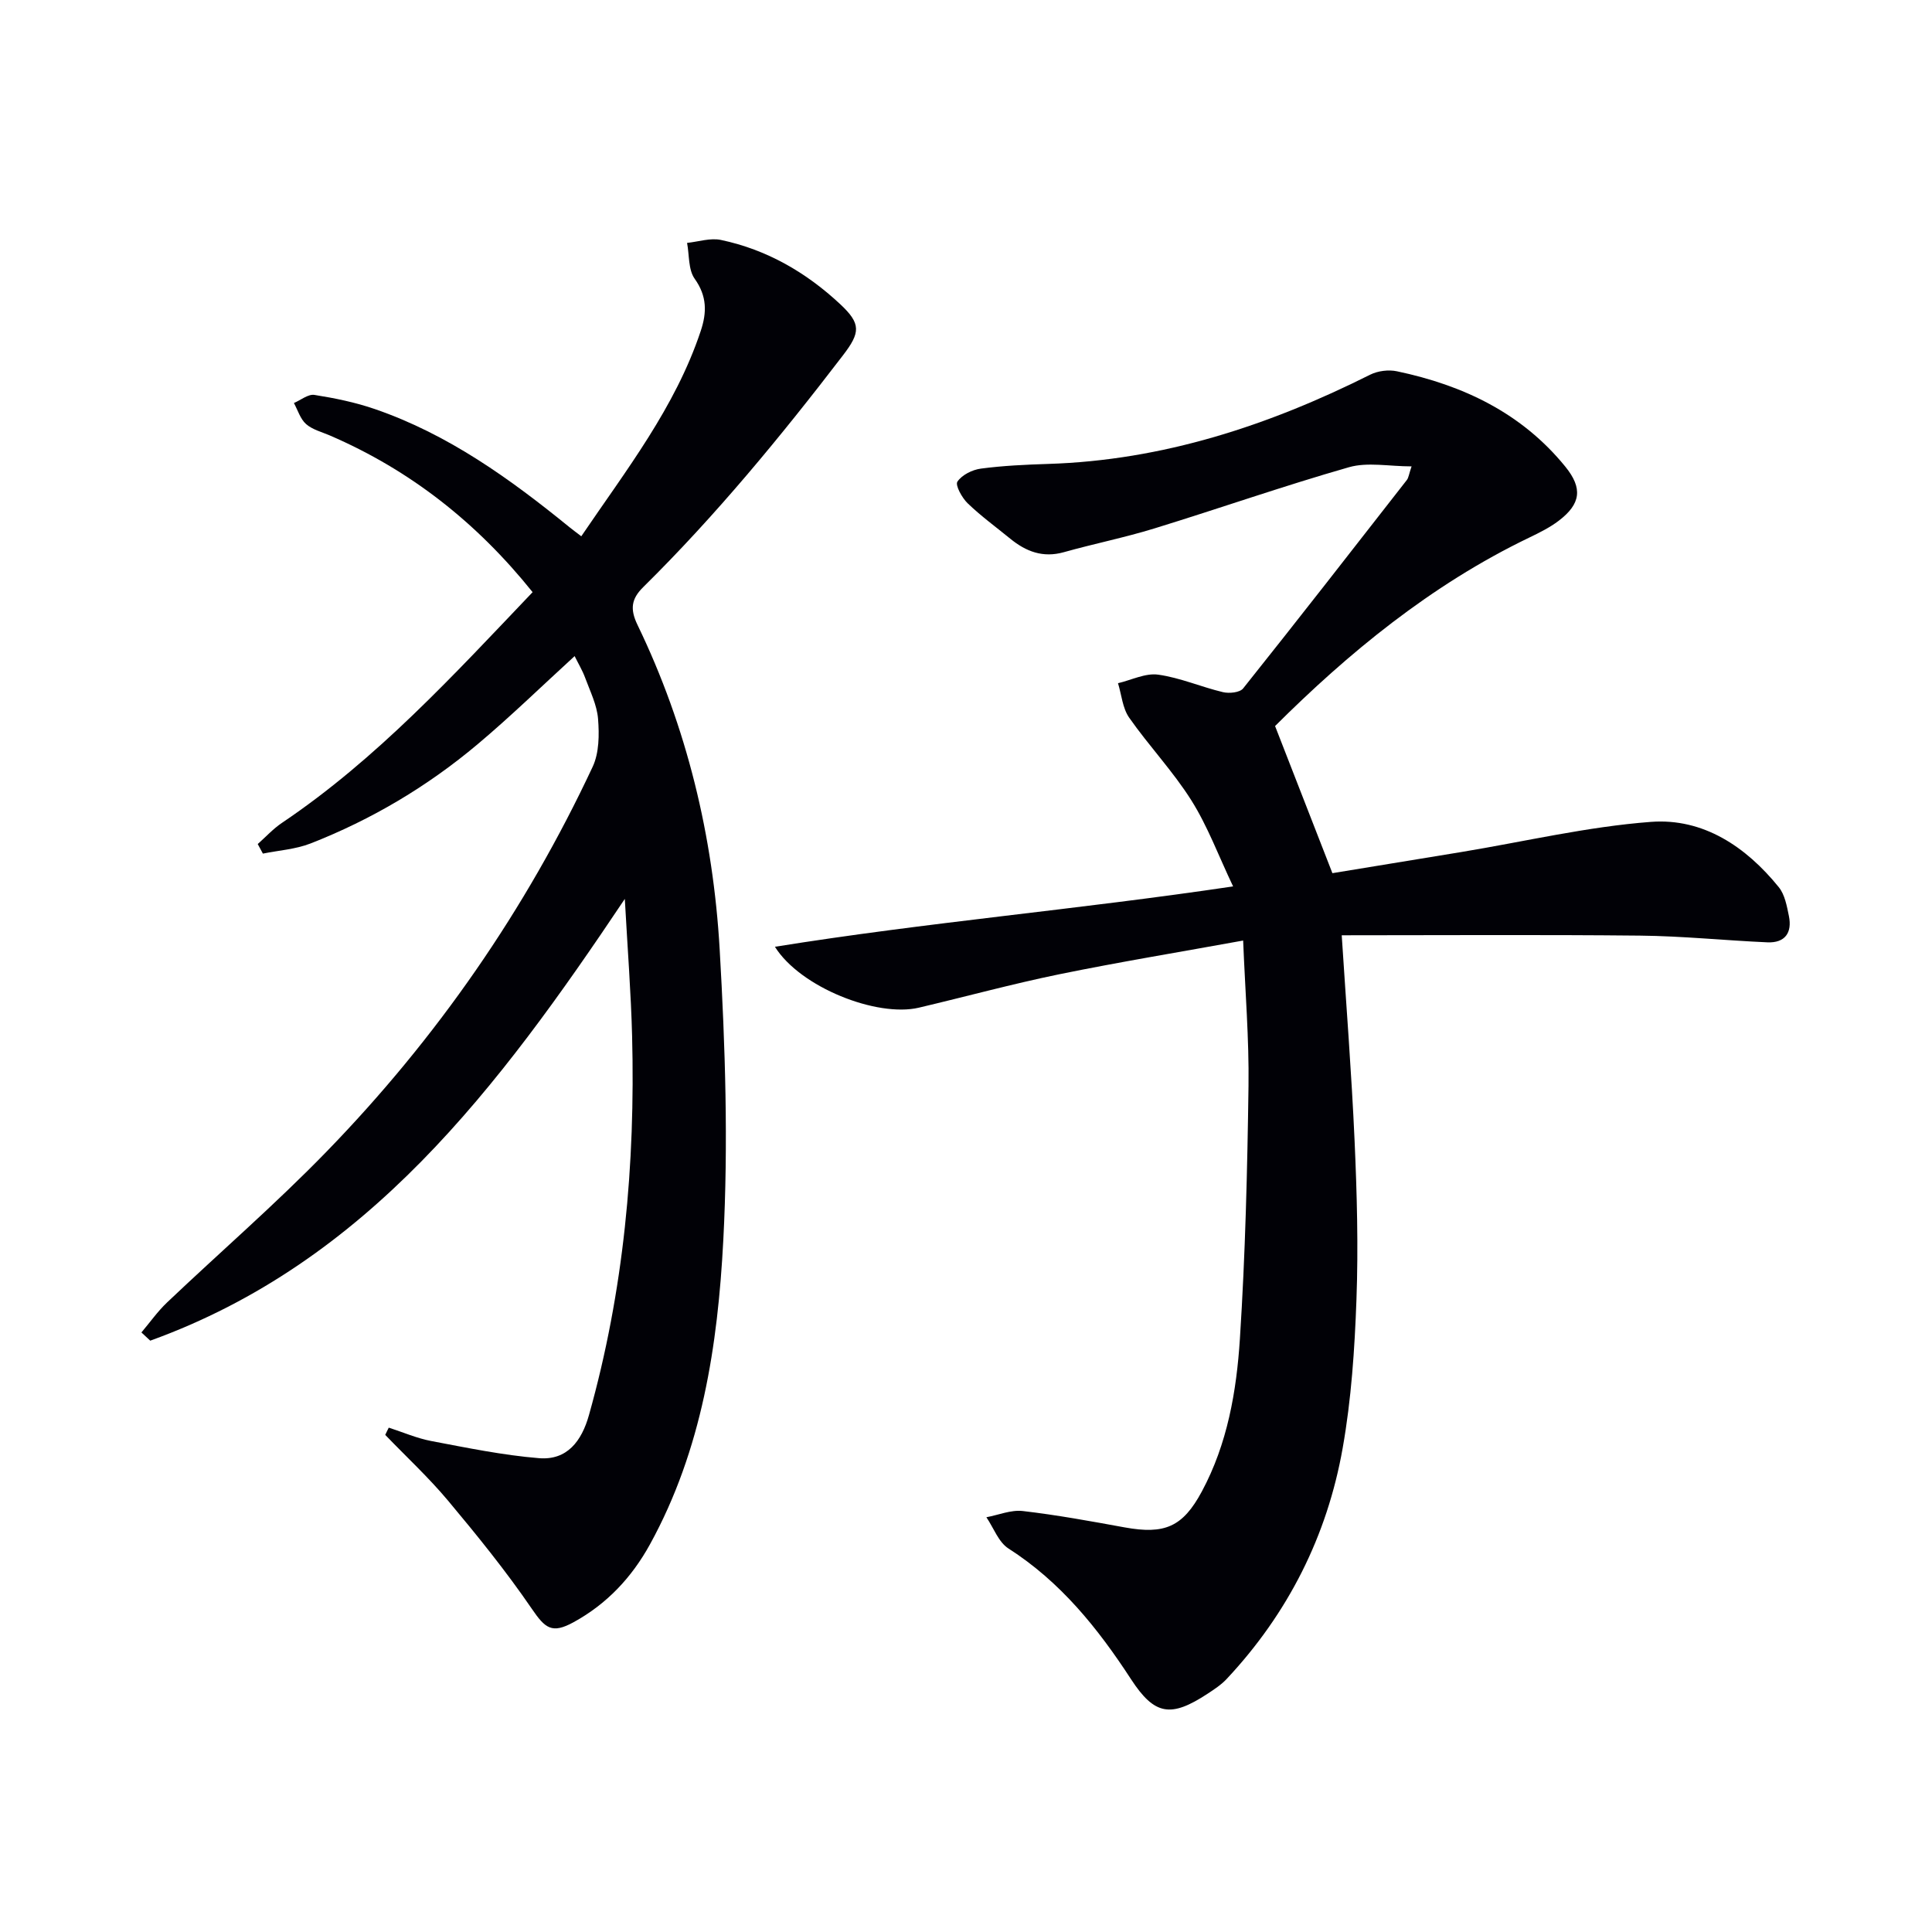
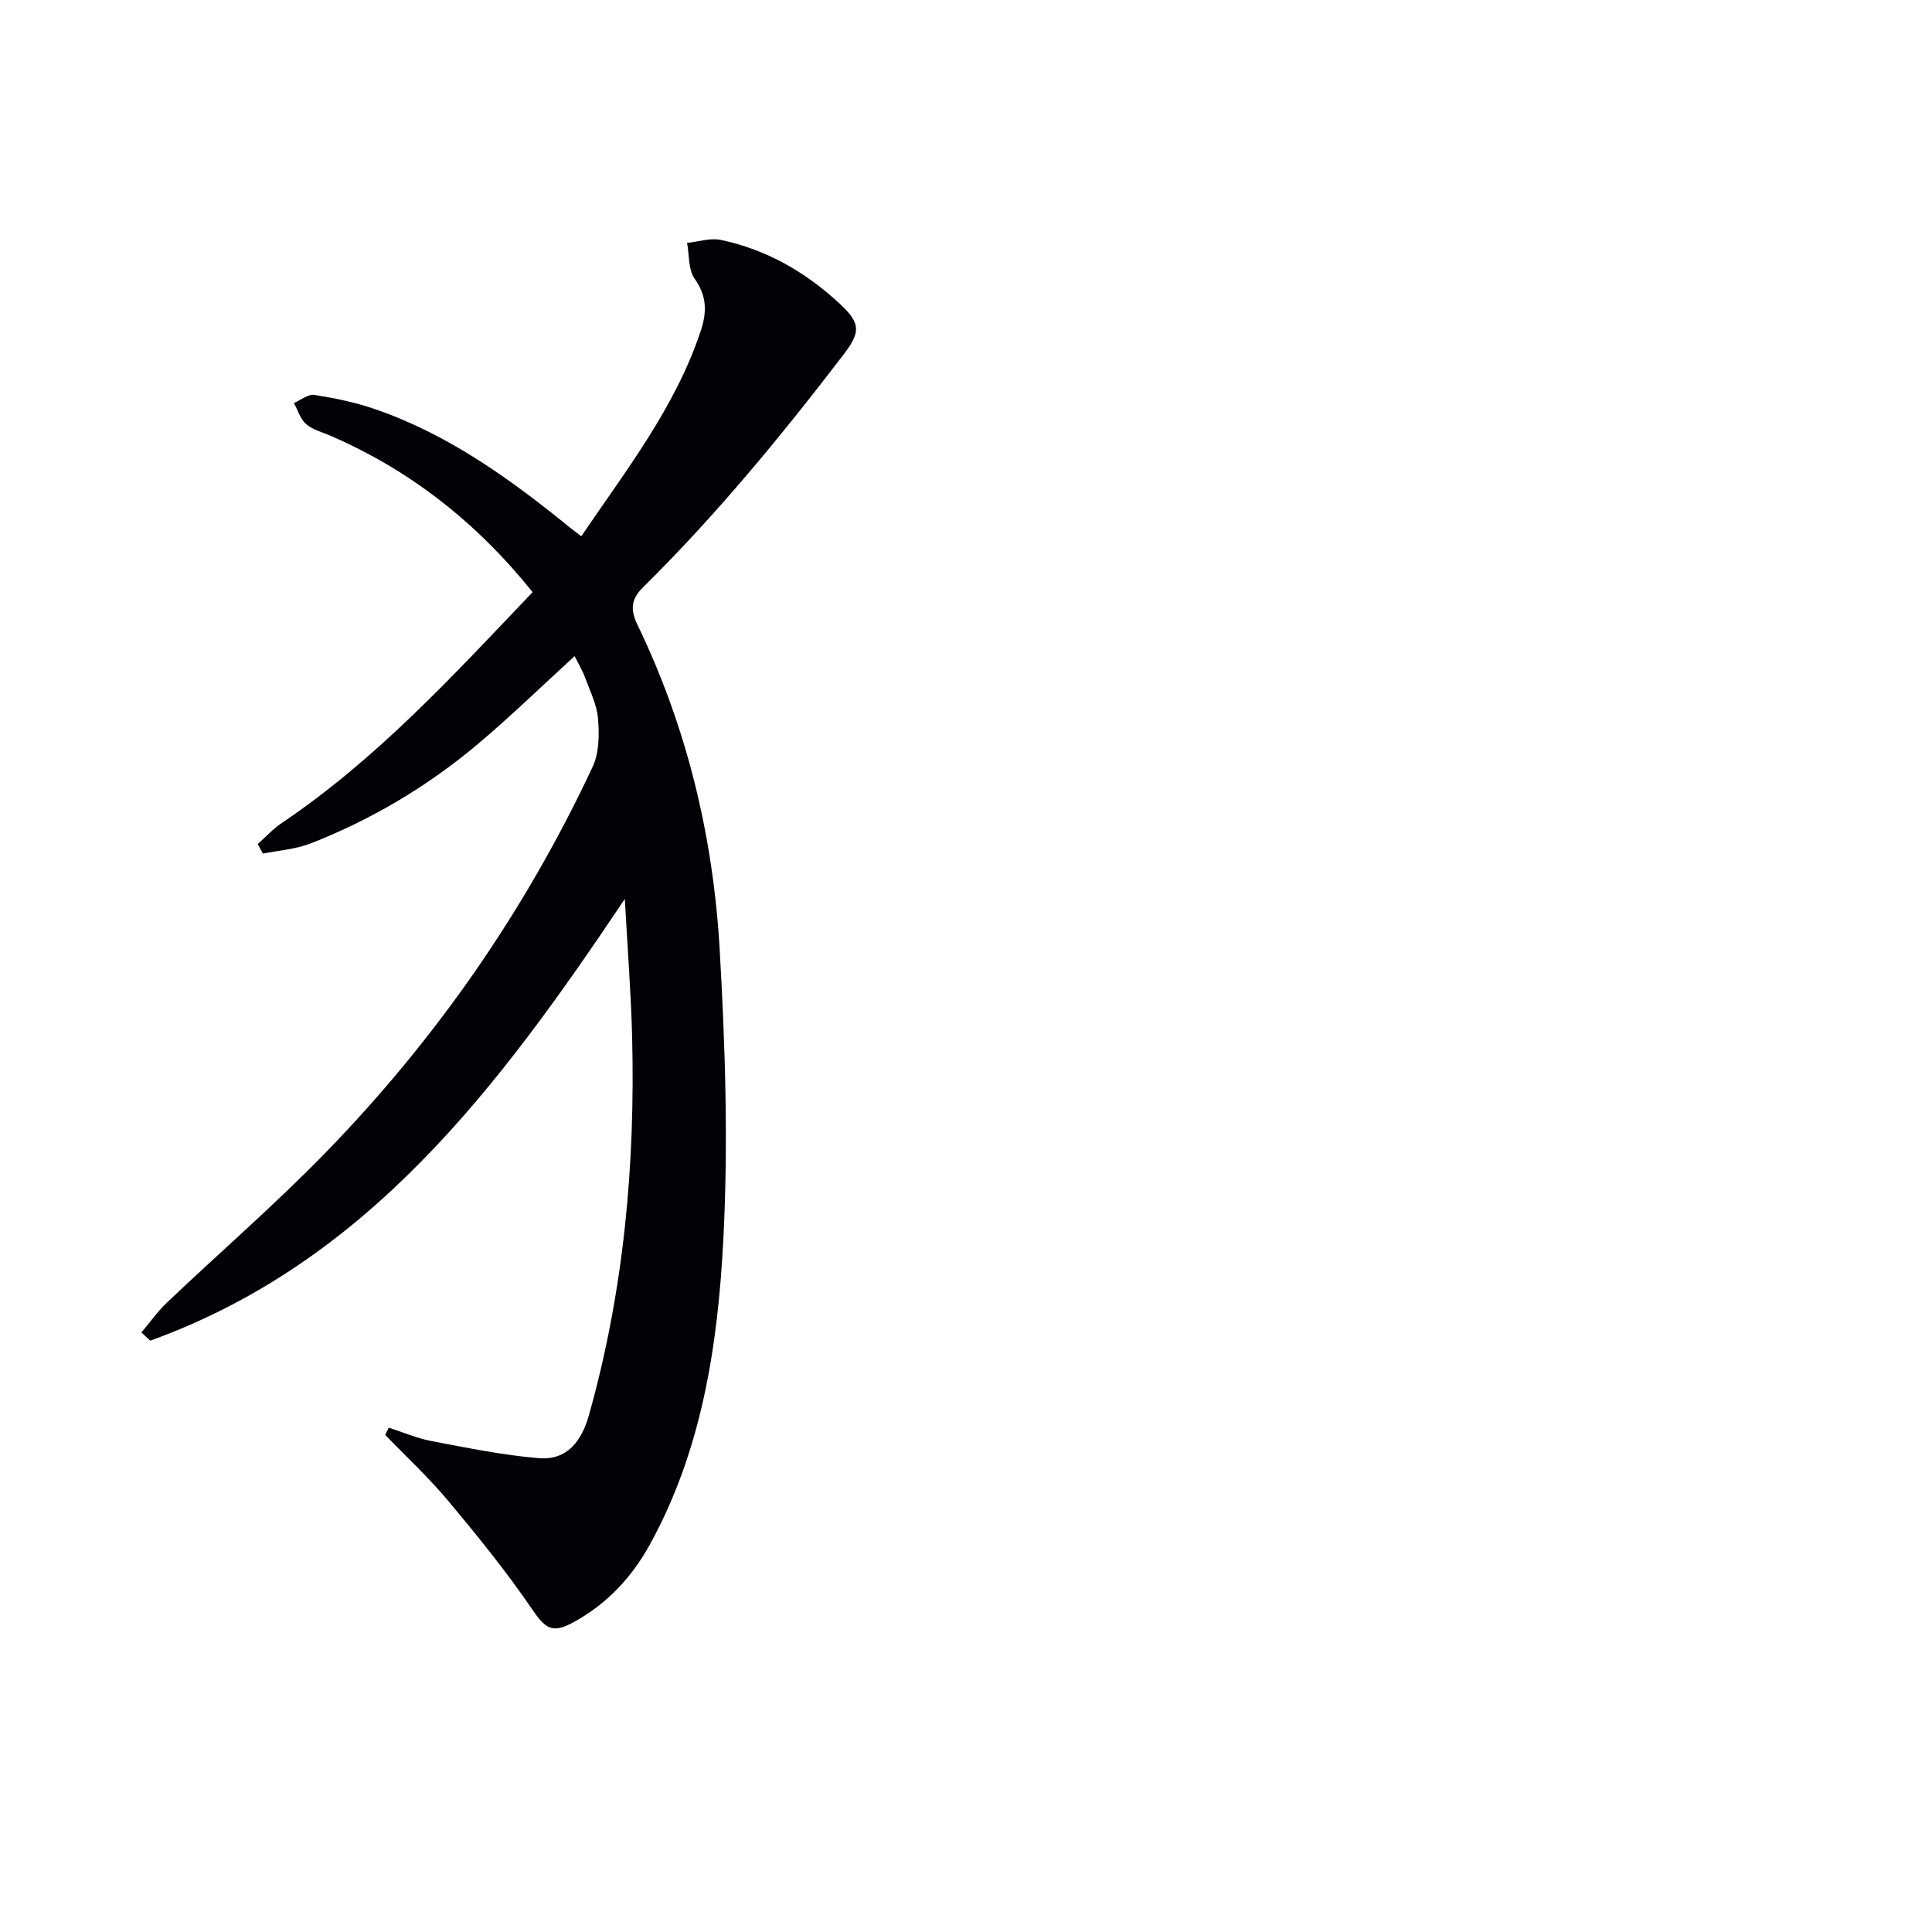
<svg xmlns="http://www.w3.org/2000/svg" enable-background="new 0 0 400 400" viewBox="0 0 400 400">
-   <path d="m263.99 150.32c4.08 10.46 7.83 20.09 11.87 30.46 8.18-1.34 17.44-2.85 26.71-4.38 13.08-2.16 26.09-5.25 39.25-6.24 10.81-.81 19.66 5.13 26.45 13.51 1.26 1.55 1.68 3.91 2.1 5.97.71 3.47-.8 5.62-4.46 5.46-8.79-.39-17.56-1.3-26.35-1.39-20.56-.21-41.13-.07-61.77-.07.92 14.38 2.03 28.42 2.66 42.48.49 10.96.79 21.97.39 32.93-.37 10.27-1.06 20.64-2.85 30.74-3.21 18.2-11.31 34.25-24.02 47.82-1.12 1.2-2.56 2.14-3.94 3.05-7.6 4.99-10.97 4.51-15.86-2.99-6.87-10.55-14.58-20.16-25.38-27.07-2.06-1.32-3.07-4.27-4.57-6.47 2.52-.47 5.1-1.57 7.53-1.29 7.07.82 14.09 2.11 21.1 3.39 8.28 1.5 12.02-.08 15.97-7.42 5.31-9.87 7.19-20.76 7.89-31.66 1.12-17.41 1.54-34.88 1.78-52.33.13-9.75-.69-19.52-1.11-30.09-13.09 2.38-25.65 4.44-38.11 6.99-9.74 2-19.36 4.63-29.04 6.91-8.66 2.04-24.54-4.21-29.79-12.61 31.4-5.05 62.56-7.69 94.86-12.5-3.04-6.39-5.27-12.46-8.64-17.81-3.79-6.02-8.79-11.28-12.88-17.13-1.37-1.96-1.57-4.73-2.31-7.13 2.78-.65 5.68-2.14 8.32-1.77 4.55.63 8.9 2.55 13.4 3.62 1.3.31 3.49.09 4.18-.76 11.41-14.3 22.65-28.74 33.9-43.16.37-.48.43-1.2.98-2.82-4.66 0-9.1-.93-12.95.17-13.54 3.87-26.85 8.54-40.31 12.68-6.17 1.9-12.53 3.17-18.75 4.92-4.32 1.21-7.82-.14-11.08-2.8-2.96-2.42-6.07-4.68-8.82-7.33-1.17-1.13-2.61-3.75-2.12-4.48.94-1.4 3.09-2.47 4.87-2.7 4.6-.61 9.27-.82 13.92-.97 23.74-.74 45.65-7.95 66.68-18.48 1.58-.79 3.8-1.07 5.53-.7 13.69 2.88 25.83 8.63 34.86 19.74 3.63 4.47 3.24 7.71-1.38 11.22-1.83 1.39-3.95 2.44-6.04 3.45-20.51 9.85-37.7 24.12-52.67 39.04z" fill="#010106" />
-   <path d="m80.49 295.58c2.93.94 5.8 2.2 8.8 2.77 7.4 1.4 14.83 2.94 22.32 3.55 5.81.47 8.82-3.54 10.33-8.93 7.22-25.68 9.61-51.91 8.93-78.47-.23-8.94-.93-17.87-1.51-28.39-26.24 39.19-53.31 75.22-98.25 91.46-.61-.57-1.22-1.13-1.83-1.7 1.76-2.08 3.35-4.35 5.32-6.22 10.98-10.43 22.47-20.36 33.01-31.22 22.78-23.45 41.23-50.05 55.1-79.69 1.34-2.87 1.37-6.63 1.11-9.91-.23-2.89-1.64-5.7-2.67-8.5-.56-1.53-1.42-2.94-2.18-4.49-6.85 6.26-13.26 12.51-20.09 18.25-10.38 8.73-21.97 15.61-34.61 20.55-3.08 1.2-6.55 1.42-9.84 2.09-.36-.66-.71-1.32-1.07-1.98 1.67-1.48 3.2-3.17 5.04-4.4 19.64-13.23 35.48-30.55 51.87-47.75-11.53-14.38-25.32-25.26-42-32.45-1.67-.72-3.59-1.2-4.9-2.35-1.19-1.05-1.71-2.87-2.52-4.36 1.42-.6 2.95-1.88 4.24-1.68 4.23.67 8.49 1.54 12.54 2.94 15.19 5.23 28 14.46 40.31 24.48.63.51 1.29.99 2.41 1.85 9.31-13.73 19.45-26.66 24.73-42.51 1.28-3.84 1.31-7.2-1.25-10.8-1.35-1.89-1.1-4.92-1.58-7.43 2.35-.24 4.82-1.08 7.02-.61 9.49 2 17.65 6.72 24.7 13.31 4.32 4.04 4.19 5.85.54 10.6-12.86 16.79-26.27 33.09-41.34 47.97-2.48 2.44-2.75 4.56-1.19 7.8 10.25 21.21 15.67 43.82 17.02 67.18 1.16 20.05 1.8 40.24.75 60.26-1.14 21.71-4.4 43.33-15.17 62.92-3.77 6.86-8.94 12.38-15.86 16.16-4.45 2.43-5.84 1.27-8.63-2.82-5.32-7.78-11.28-15.14-17.33-22.37-4.02-4.8-8.65-9.09-13-13.61.23-.51.48-1 .73-1.5z" fill="#010106" />
+   <path d="m80.49 295.58c2.93.94 5.8 2.2 8.8 2.77 7.4 1.4 14.83 2.94 22.32 3.55 5.81.47 8.82-3.54 10.33-8.93 7.22-25.68 9.61-51.91 8.93-78.47-.23-8.94-.93-17.87-1.51-28.39-26.24 39.19-53.31 75.22-98.25 91.46-.61-.57-1.22-1.13-1.83-1.7 1.76-2.08 3.35-4.35 5.32-6.22 10.98-10.43 22.47-20.36 33.01-31.22 22.78-23.45 41.23-50.05 55.1-79.69 1.34-2.87 1.37-6.63 1.11-9.91-.23-2.89-1.64-5.7-2.67-8.5-.56-1.53-1.42-2.94-2.18-4.49-6.85 6.26-13.26 12.51-20.09 18.25-10.38 8.73-21.97 15.61-34.61 20.55-3.08 1.2-6.55 1.42-9.84 2.09-.36-.66-.71-1.32-1.07-1.98 1.67-1.48 3.2-3.17 5.04-4.4 19.64-13.23 35.48-30.55 51.87-47.75-11.53-14.38-25.32-25.26-42-32.45-1.67-.72-3.59-1.2-4.9-2.35-1.19-1.05-1.71-2.87-2.52-4.36 1.42-.6 2.95-1.88 4.24-1.68 4.23.67 8.49 1.54 12.54 2.94 15.19 5.23 28 14.46 40.31 24.48.63.51 1.29.99 2.41 1.85 9.31-13.73 19.45-26.66 24.73-42.51 1.28-3.84 1.31-7.2-1.25-10.8-1.35-1.89-1.1-4.92-1.58-7.43 2.35-.24 4.82-1.08 7.02-.61 9.49 2 17.65 6.72 24.7 13.31 4.32 4.04 4.19 5.85.54 10.6-12.86 16.79-26.27 33.09-41.34 47.97-2.48 2.44-2.75 4.56-1.19 7.8 10.25 21.21 15.67 43.82 17.02 67.18 1.16 20.05 1.8 40.24.75 60.26-1.14 21.71-4.4 43.33-15.17 62.92-3.77 6.86-8.94 12.38-15.86 16.16-4.45 2.43-5.84 1.27-8.63-2.82-5.32-7.78-11.28-15.14-17.33-22.37-4.02-4.8-8.65-9.09-13-13.61.23-.51.48-1 .73-1.5" fill="#010106" />
</svg>